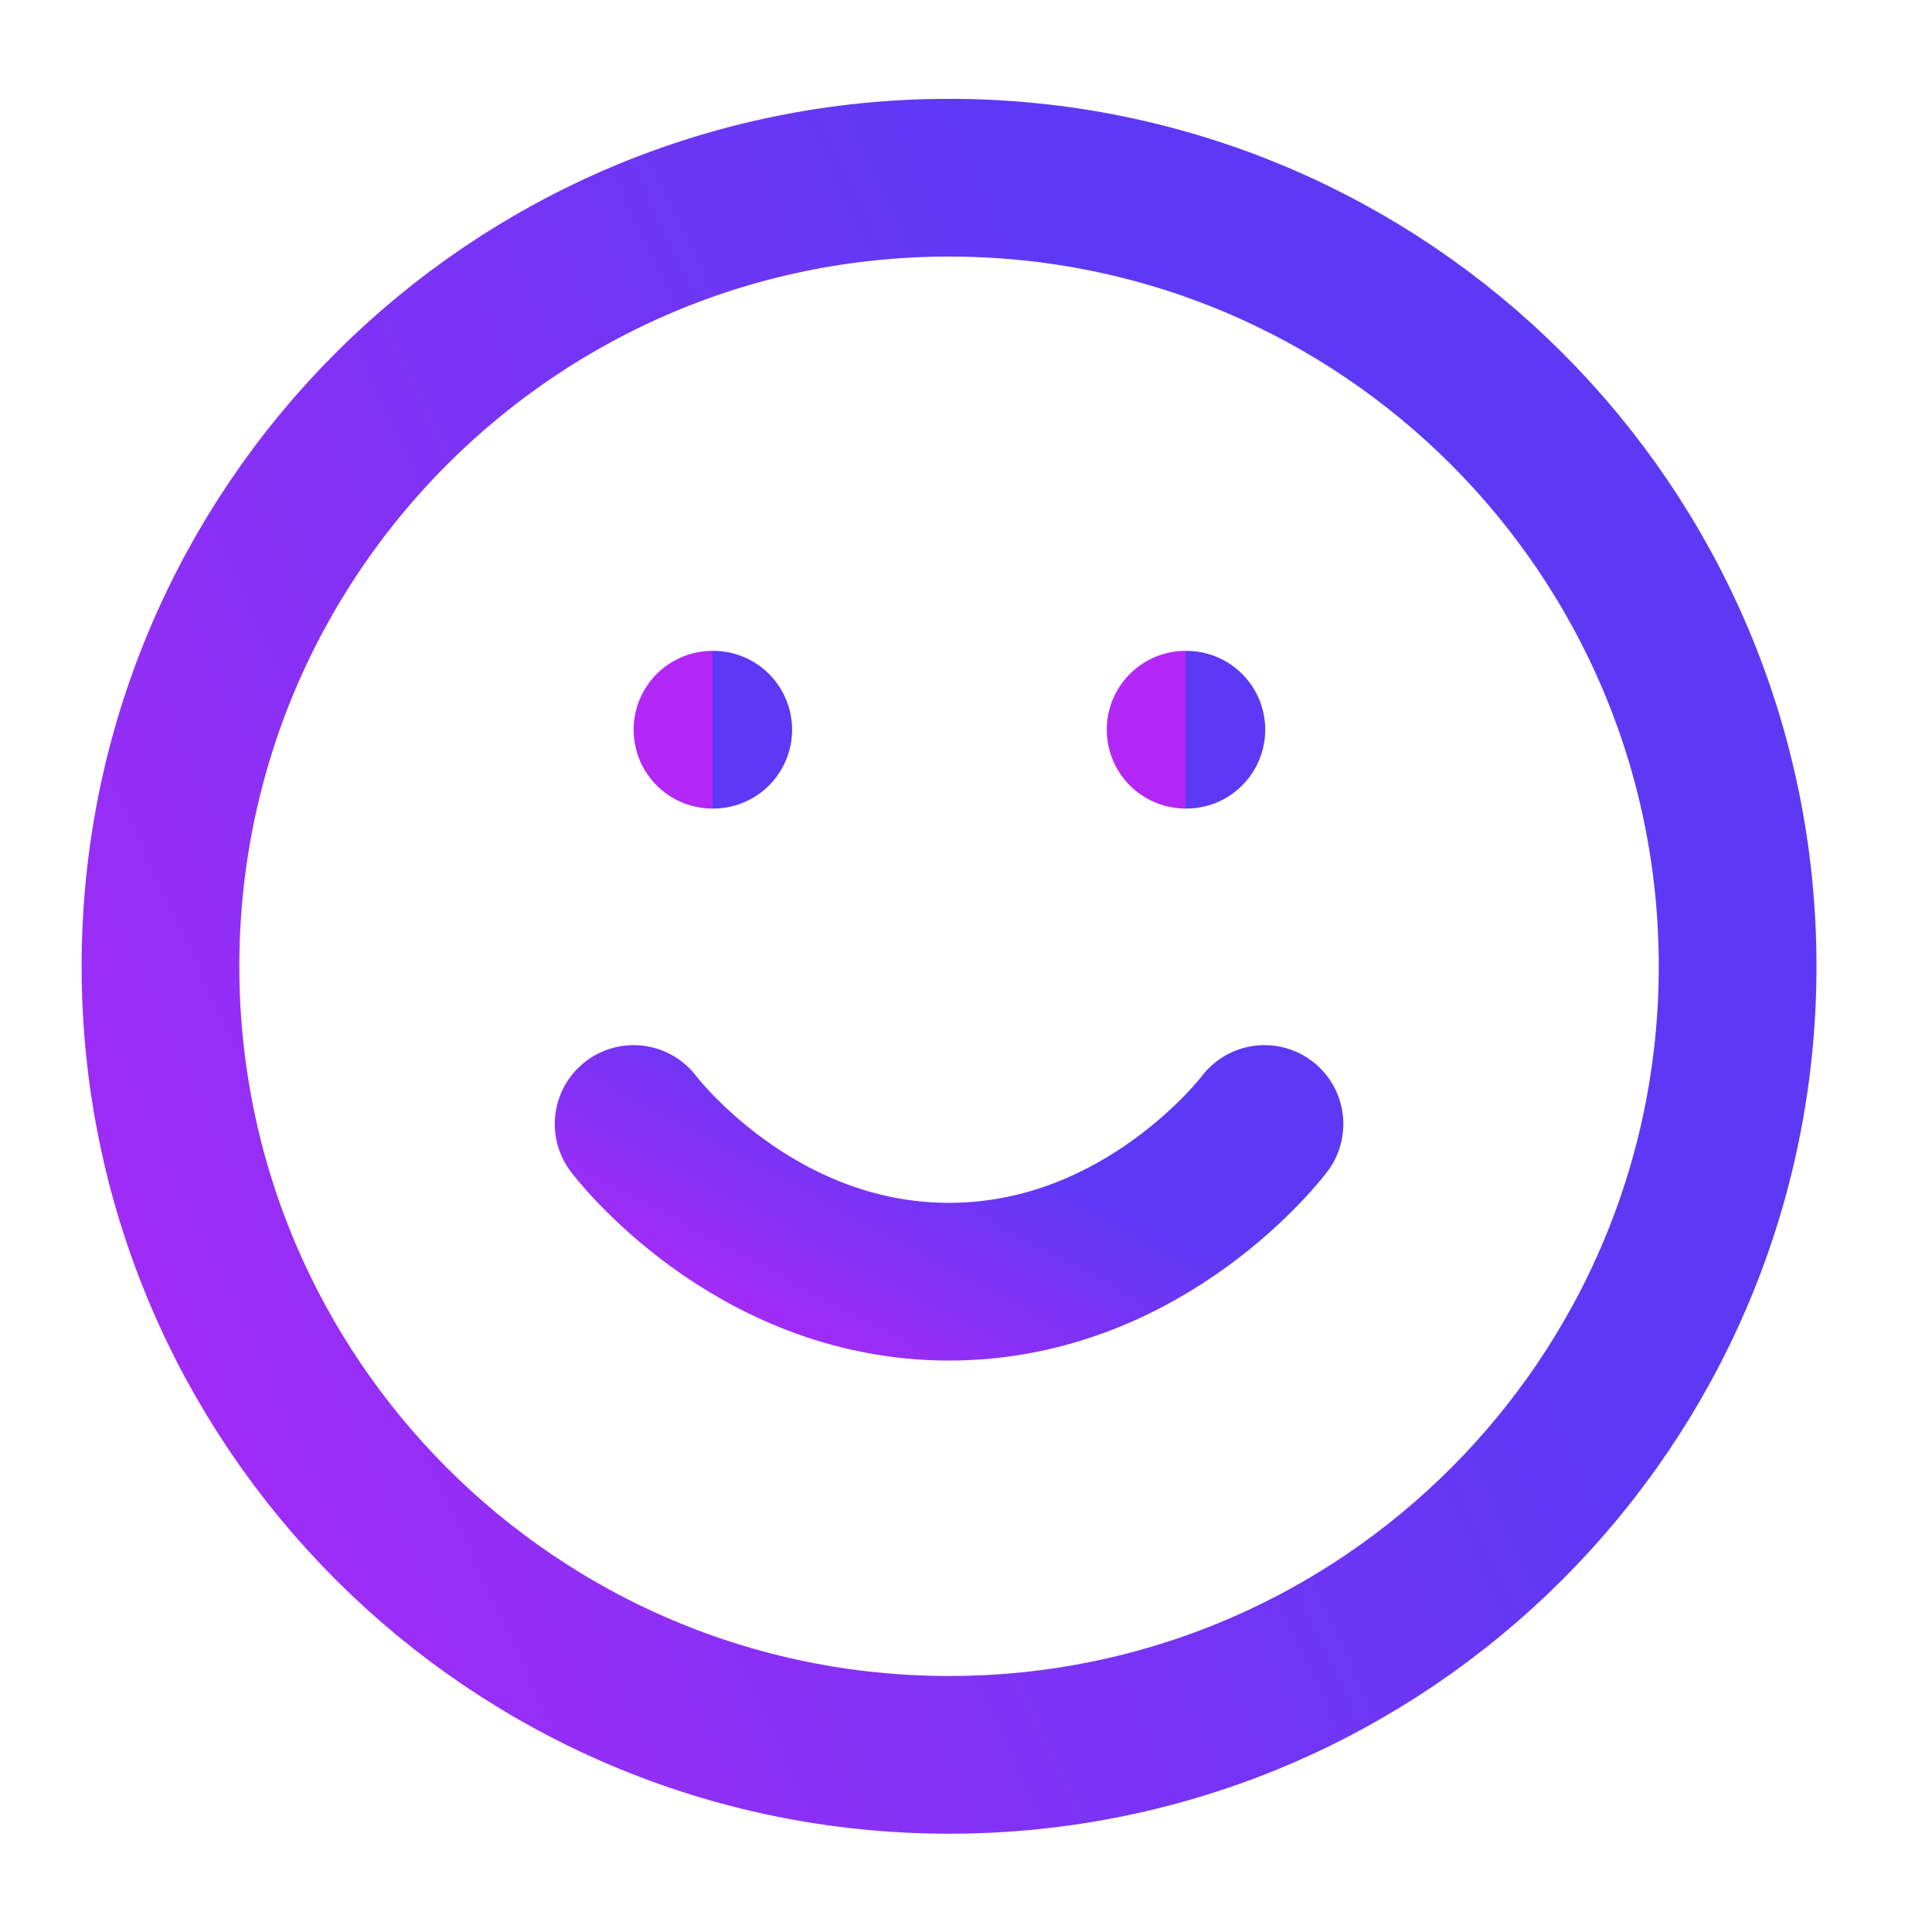
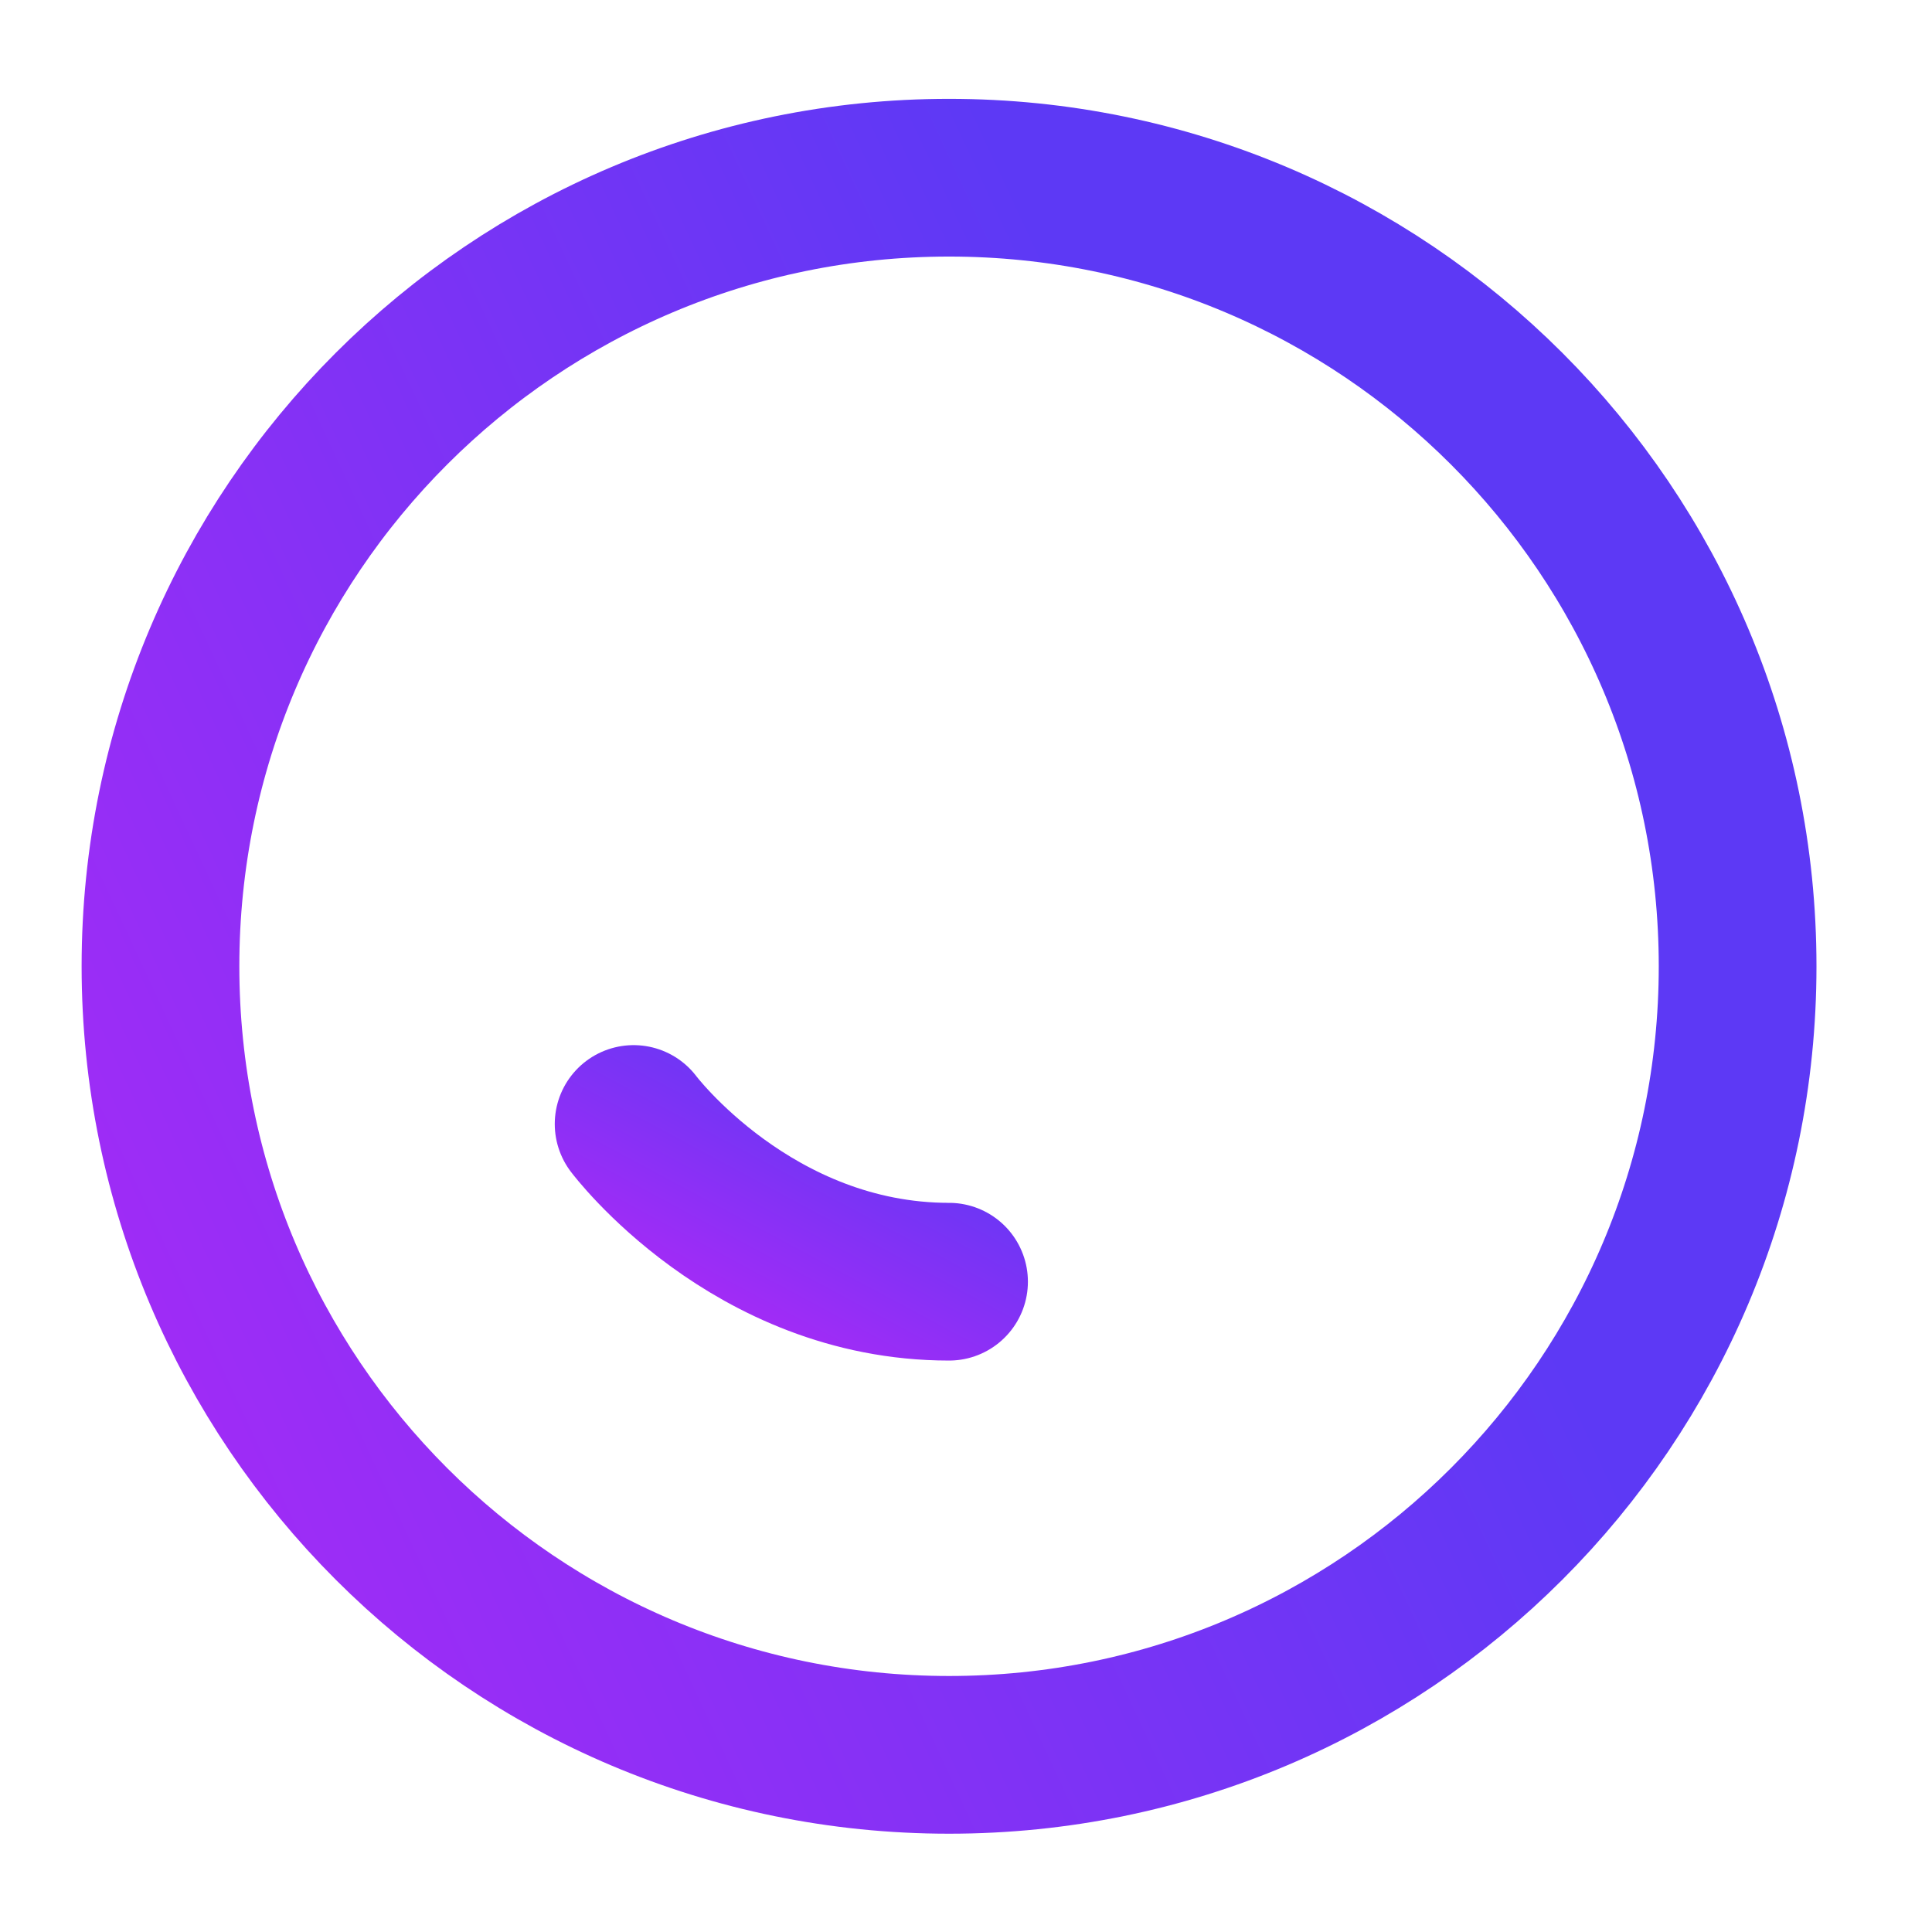
<svg xmlns="http://www.w3.org/2000/svg" width="49" height="49" viewBox="0 0 49 49" fill="none">
  <path d="M24.07 44.507C35.116 44.507 44.07 35.553 44.07 24.507C44.07 13.461 35.116 4.507 24.07 4.507C13.025 4.507 4.07 13.461 4.07 24.507C4.07 35.553 13.025 44.507 24.07 44.507Z" stroke="url(#paint0_linear_211_1653)" stroke-width="4" stroke-linecap="round" stroke-linejoin="round" />
-   <path d="M16.07 28.507C16.07 28.507 19.07 32.507 24.07 32.507C29.07 32.507 32.07 28.507 32.07 28.507" stroke="url(#paint1_linear_211_1653)" stroke-width="4" stroke-linecap="round" stroke-linejoin="round" />
-   <path d="M18.07 18.507H18.089" stroke="url(#paint2_linear_211_1653)" stroke-width="4" stroke-linecap="round" stroke-linejoin="round" />
-   <path d="M30.07 18.507H30.089" stroke="url(#paint3_linear_211_1653)" stroke-width="4" stroke-linecap="round" stroke-linejoin="round" />
+   <path d="M16.07 28.507C16.07 28.507 19.07 32.507 24.07 32.507" stroke="url(#paint1_linear_211_1653)" stroke-width="4" stroke-linecap="round" stroke-linejoin="round" />
  <defs>
    <linearGradient id="paint0_linear_211_1653" x1="27.978" y1="9.436" x2="-10.145" y2="27.181" gradientUnits="userSpaceOnUse">
      <stop stop-color="#5D39F5" />
      <stop offset="1" stop-color="#B328F6" />
    </linearGradient>
    <linearGradient id="paint1_linear_211_1653" x1="25.633" y1="29" x2="21.48" y2="36.734" gradientUnits="userSpaceOnUse">
      <stop stop-color="#5D39F5" />
      <stop offset="1" stop-color="#B328F6" />
    </linearGradient>
    <linearGradient id="paint2_linear_211_1653" x1="18.081" y1="18.63" x2="18.06" y2="18.63" gradientUnits="userSpaceOnUse">
      <stop stop-color="#5D39F5" />
      <stop offset="1" stop-color="#B328F6" />
    </linearGradient>
    <linearGradient id="paint3_linear_211_1653" x1="30.081" y1="18.63" x2="30.06" y2="18.63" gradientUnits="userSpaceOnUse">
      <stop stop-color="#5D39F5" />
      <stop offset="1" stop-color="#B328F6" />
    </linearGradient>
  </defs>
</svg>